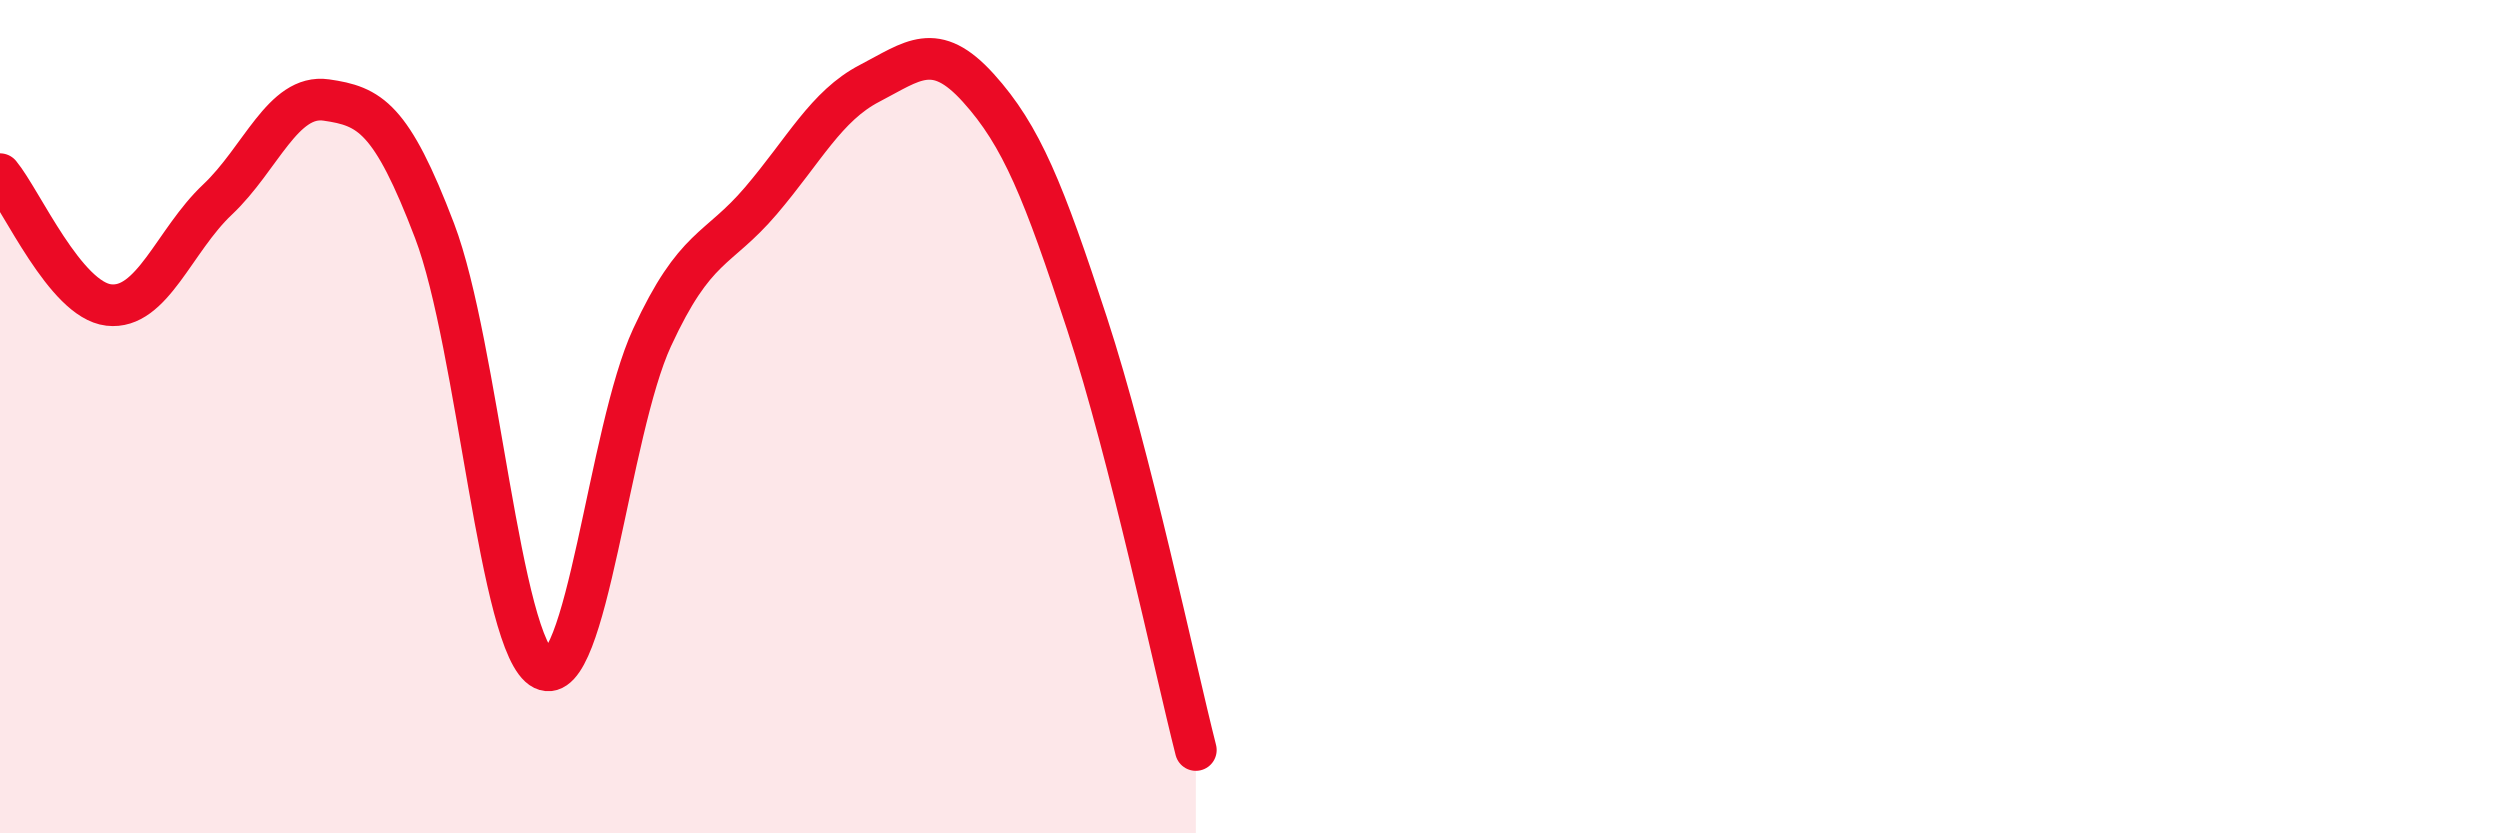
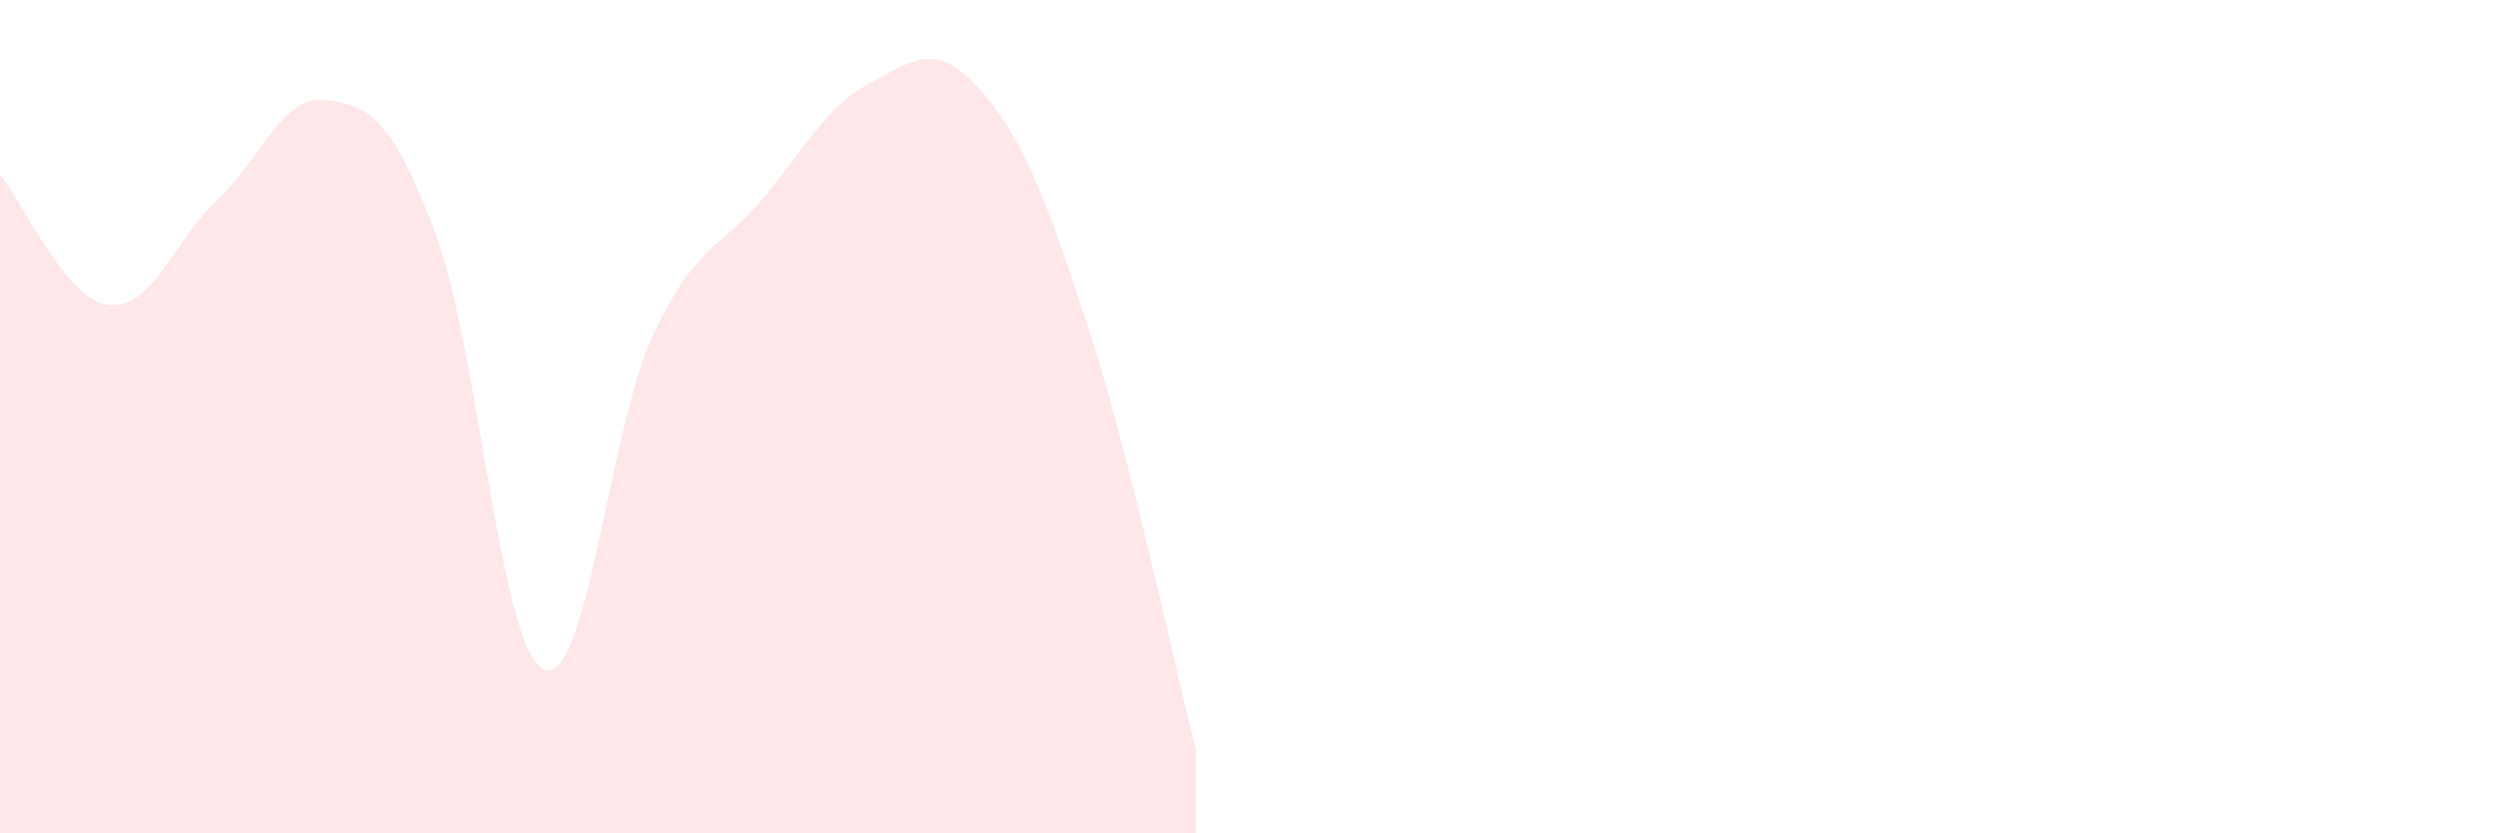
<svg xmlns="http://www.w3.org/2000/svg" width="60" height="20" viewBox="0 0 60 20">
  <path d="M 0,4.18 C 0.52,4.81 1.57,7.2 2.61,7.32 C 3.65,7.44 4.18,5.77 5.22,4.79 C 6.26,3.81 6.79,2.25 7.83,2.4 C 8.87,2.55 9.39,2.81 10.43,5.54 C 11.47,8.27 12,15.55 13.04,16.06 C 14.08,16.57 14.61,10.35 15.65,8.1 C 16.69,5.85 17.22,6.04 18.26,4.82 C 19.3,3.6 19.83,2.54 20.87,2 C 21.91,1.46 22.44,0.96 23.48,2.11 C 24.52,3.26 25.05,4.59 26.09,7.77 C 27.13,10.95 28.18,15.95 28.7,18L28.7 20L0 20Z" fill="#EB0A25" opacity="0.1" stroke-linecap="round" stroke-linejoin="round" />
-   <path d="M 0,4.18 C 0.52,4.81 1.57,7.2 2.61,7.32 C 3.65,7.44 4.18,5.77 5.22,4.79 C 6.26,3.81 6.79,2.25 7.83,2.4 C 8.87,2.55 9.39,2.81 10.43,5.54 C 11.47,8.27 12,15.55 13.04,16.06 C 14.08,16.57 14.61,10.35 15.65,8.1 C 16.69,5.85 17.22,6.04 18.26,4.82 C 19.3,3.6 19.83,2.54 20.87,2 C 21.91,1.46 22.44,0.96 23.48,2.11 C 24.52,3.26 25.05,4.59 26.09,7.77 C 27.13,10.95 28.18,15.95 28.7,18" stroke="#EB0A25" stroke-width="1" fill="none" stroke-linecap="round" stroke-linejoin="round" />
</svg>